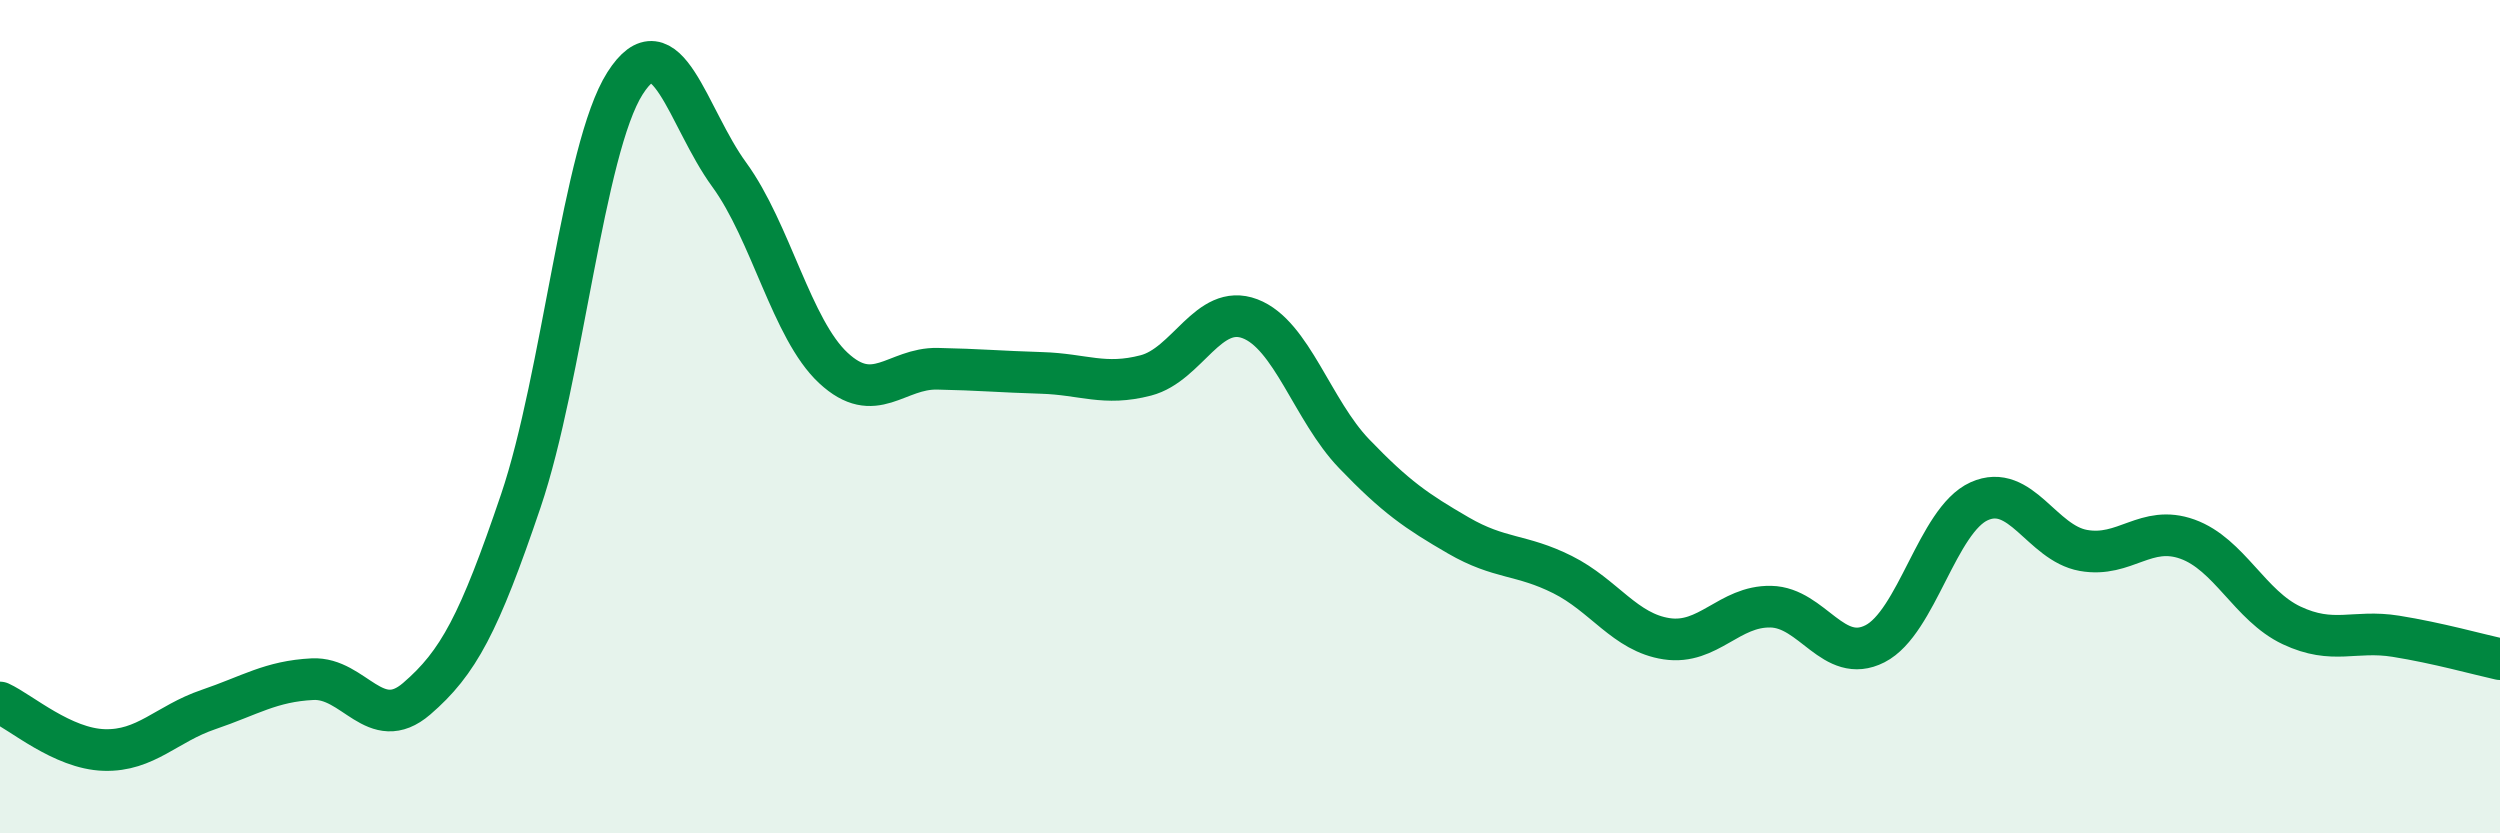
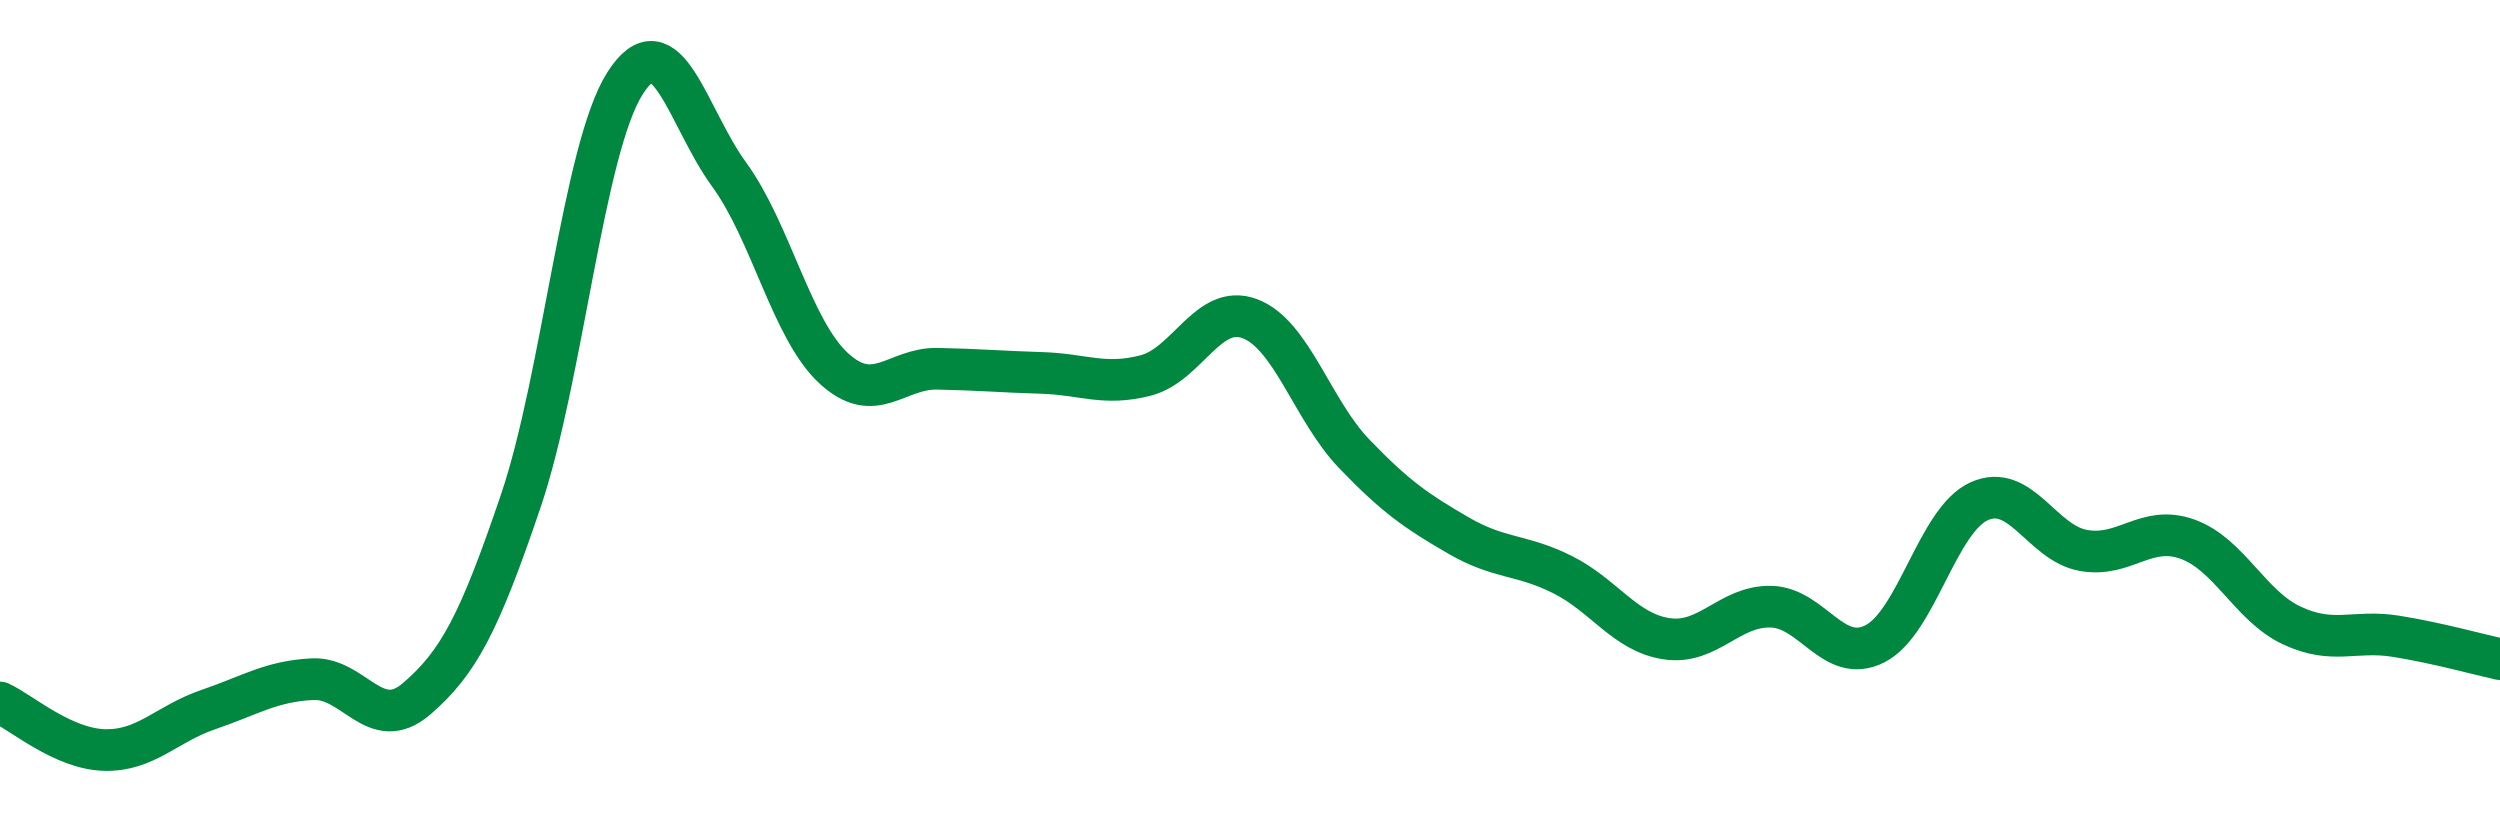
<svg xmlns="http://www.w3.org/2000/svg" width="60" height="20" viewBox="0 0 60 20">
-   <path d="M 0,16.86 C 0.5,17.09 1.5,17.97 2.5,18 C 3.5,18.03 4,17.37 5,17.03 C 6,16.69 6.5,16.35 7.5,16.3 C 8.5,16.25 9,17.63 10,16.77 C 11,15.91 11.5,14.97 12.5,12.02 C 13.5,9.07 14,3.57 15,2 C 16,0.43 16.5,2.82 17.5,4.19 C 18.5,5.56 19,7.9 20,8.83 C 21,9.76 21.5,8.83 22.5,8.85 C 23.5,8.87 24,8.92 25,8.95 C 26,8.98 26.5,9.27 27.5,9.01 C 28.5,8.75 29,7.27 30,7.65 C 31,8.03 31.5,9.85 32.5,10.89 C 33.5,11.93 34,12.27 35,12.85 C 36,13.43 36.5,13.29 37.5,13.79 C 38.5,14.29 39,15.18 40,15.33 C 41,15.48 41.5,14.54 42.5,14.56 C 43.5,14.58 44,15.96 45,15.45 C 46,14.94 46.5,12.48 47.5,12.03 C 48.5,11.58 49,13.03 50,13.21 C 51,13.39 51.5,12.58 52.5,12.94 C 53.5,13.3 54,14.54 55,15.01 C 56,15.48 56.5,15.11 57.5,15.27 C 58.5,15.43 59.5,15.71 60,15.82L60 20L0 20Z" fill="#008740" opacity="0.1" stroke-linecap="round" stroke-linejoin="round" />
  <path d="M 0,16.86 C 0.5,17.09 1.5,17.97 2.5,18 C 3.5,18.03 4,17.37 5,17.03 C 6,16.69 6.5,16.35 7.5,16.3 C 8.5,16.25 9,17.63 10,16.77 C 11,15.91 11.5,14.97 12.5,12.02 C 13.5,9.07 14,3.57 15,2 C 16,0.43 16.5,2.82 17.5,4.19 C 18.5,5.56 19,7.9 20,8.83 C 21,9.76 21.5,8.83 22.5,8.85 C 23.5,8.87 24,8.92 25,8.95 C 26,8.98 26.5,9.27 27.5,9.01 C 28.5,8.75 29,7.27 30,7.65 C 31,8.03 31.5,9.85 32.5,10.89 C 33.5,11.93 34,12.27 35,12.85 C 36,13.43 36.5,13.29 37.5,13.79 C 38.5,14.29 39,15.18 40,15.33 C 41,15.48 41.5,14.54 42.5,14.56 C 43.5,14.58 44,15.96 45,15.45 C 46,14.94 46.5,12.48 47.5,12.03 C 48.5,11.58 49,13.03 50,13.21 C 51,13.39 51.5,12.58 52.5,12.94 C 53.5,13.3 54,14.54 55,15.01 C 56,15.48 56.5,15.11 57.5,15.27 C 58.5,15.43 59.5,15.71 60,15.82" stroke="#008740" stroke-width="1" fill="none" stroke-linecap="round" stroke-linejoin="round" />
</svg>